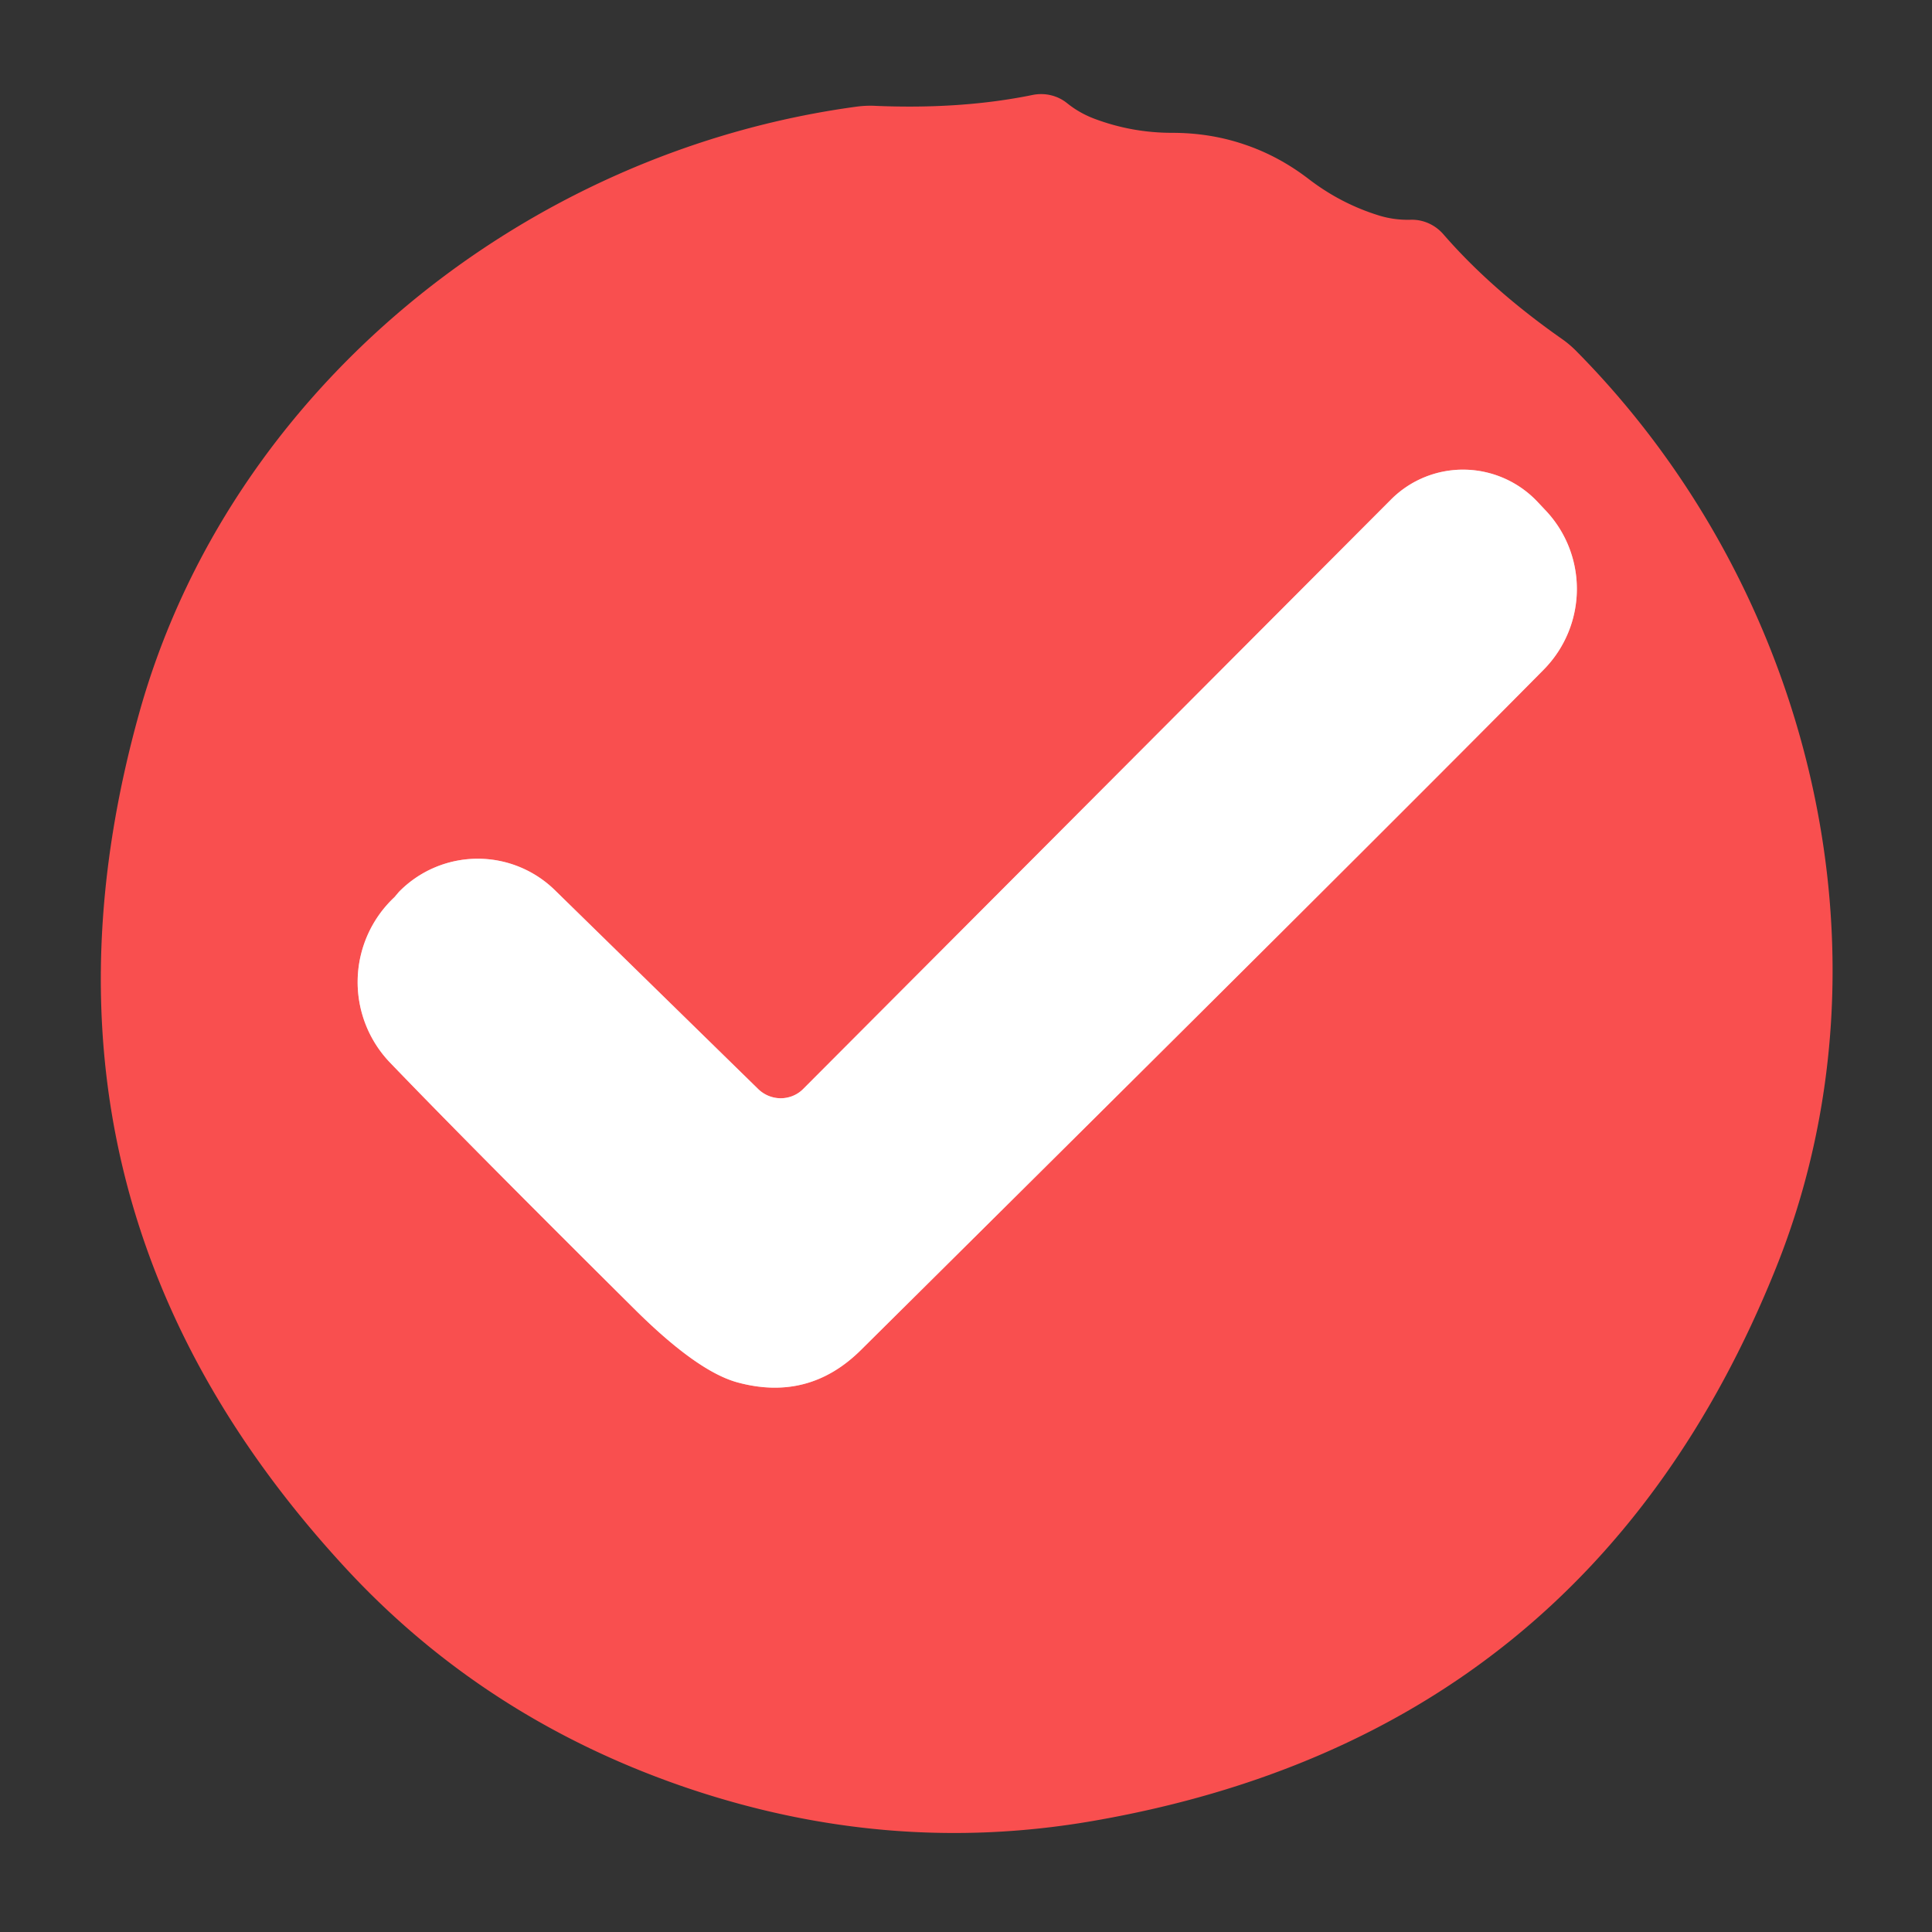
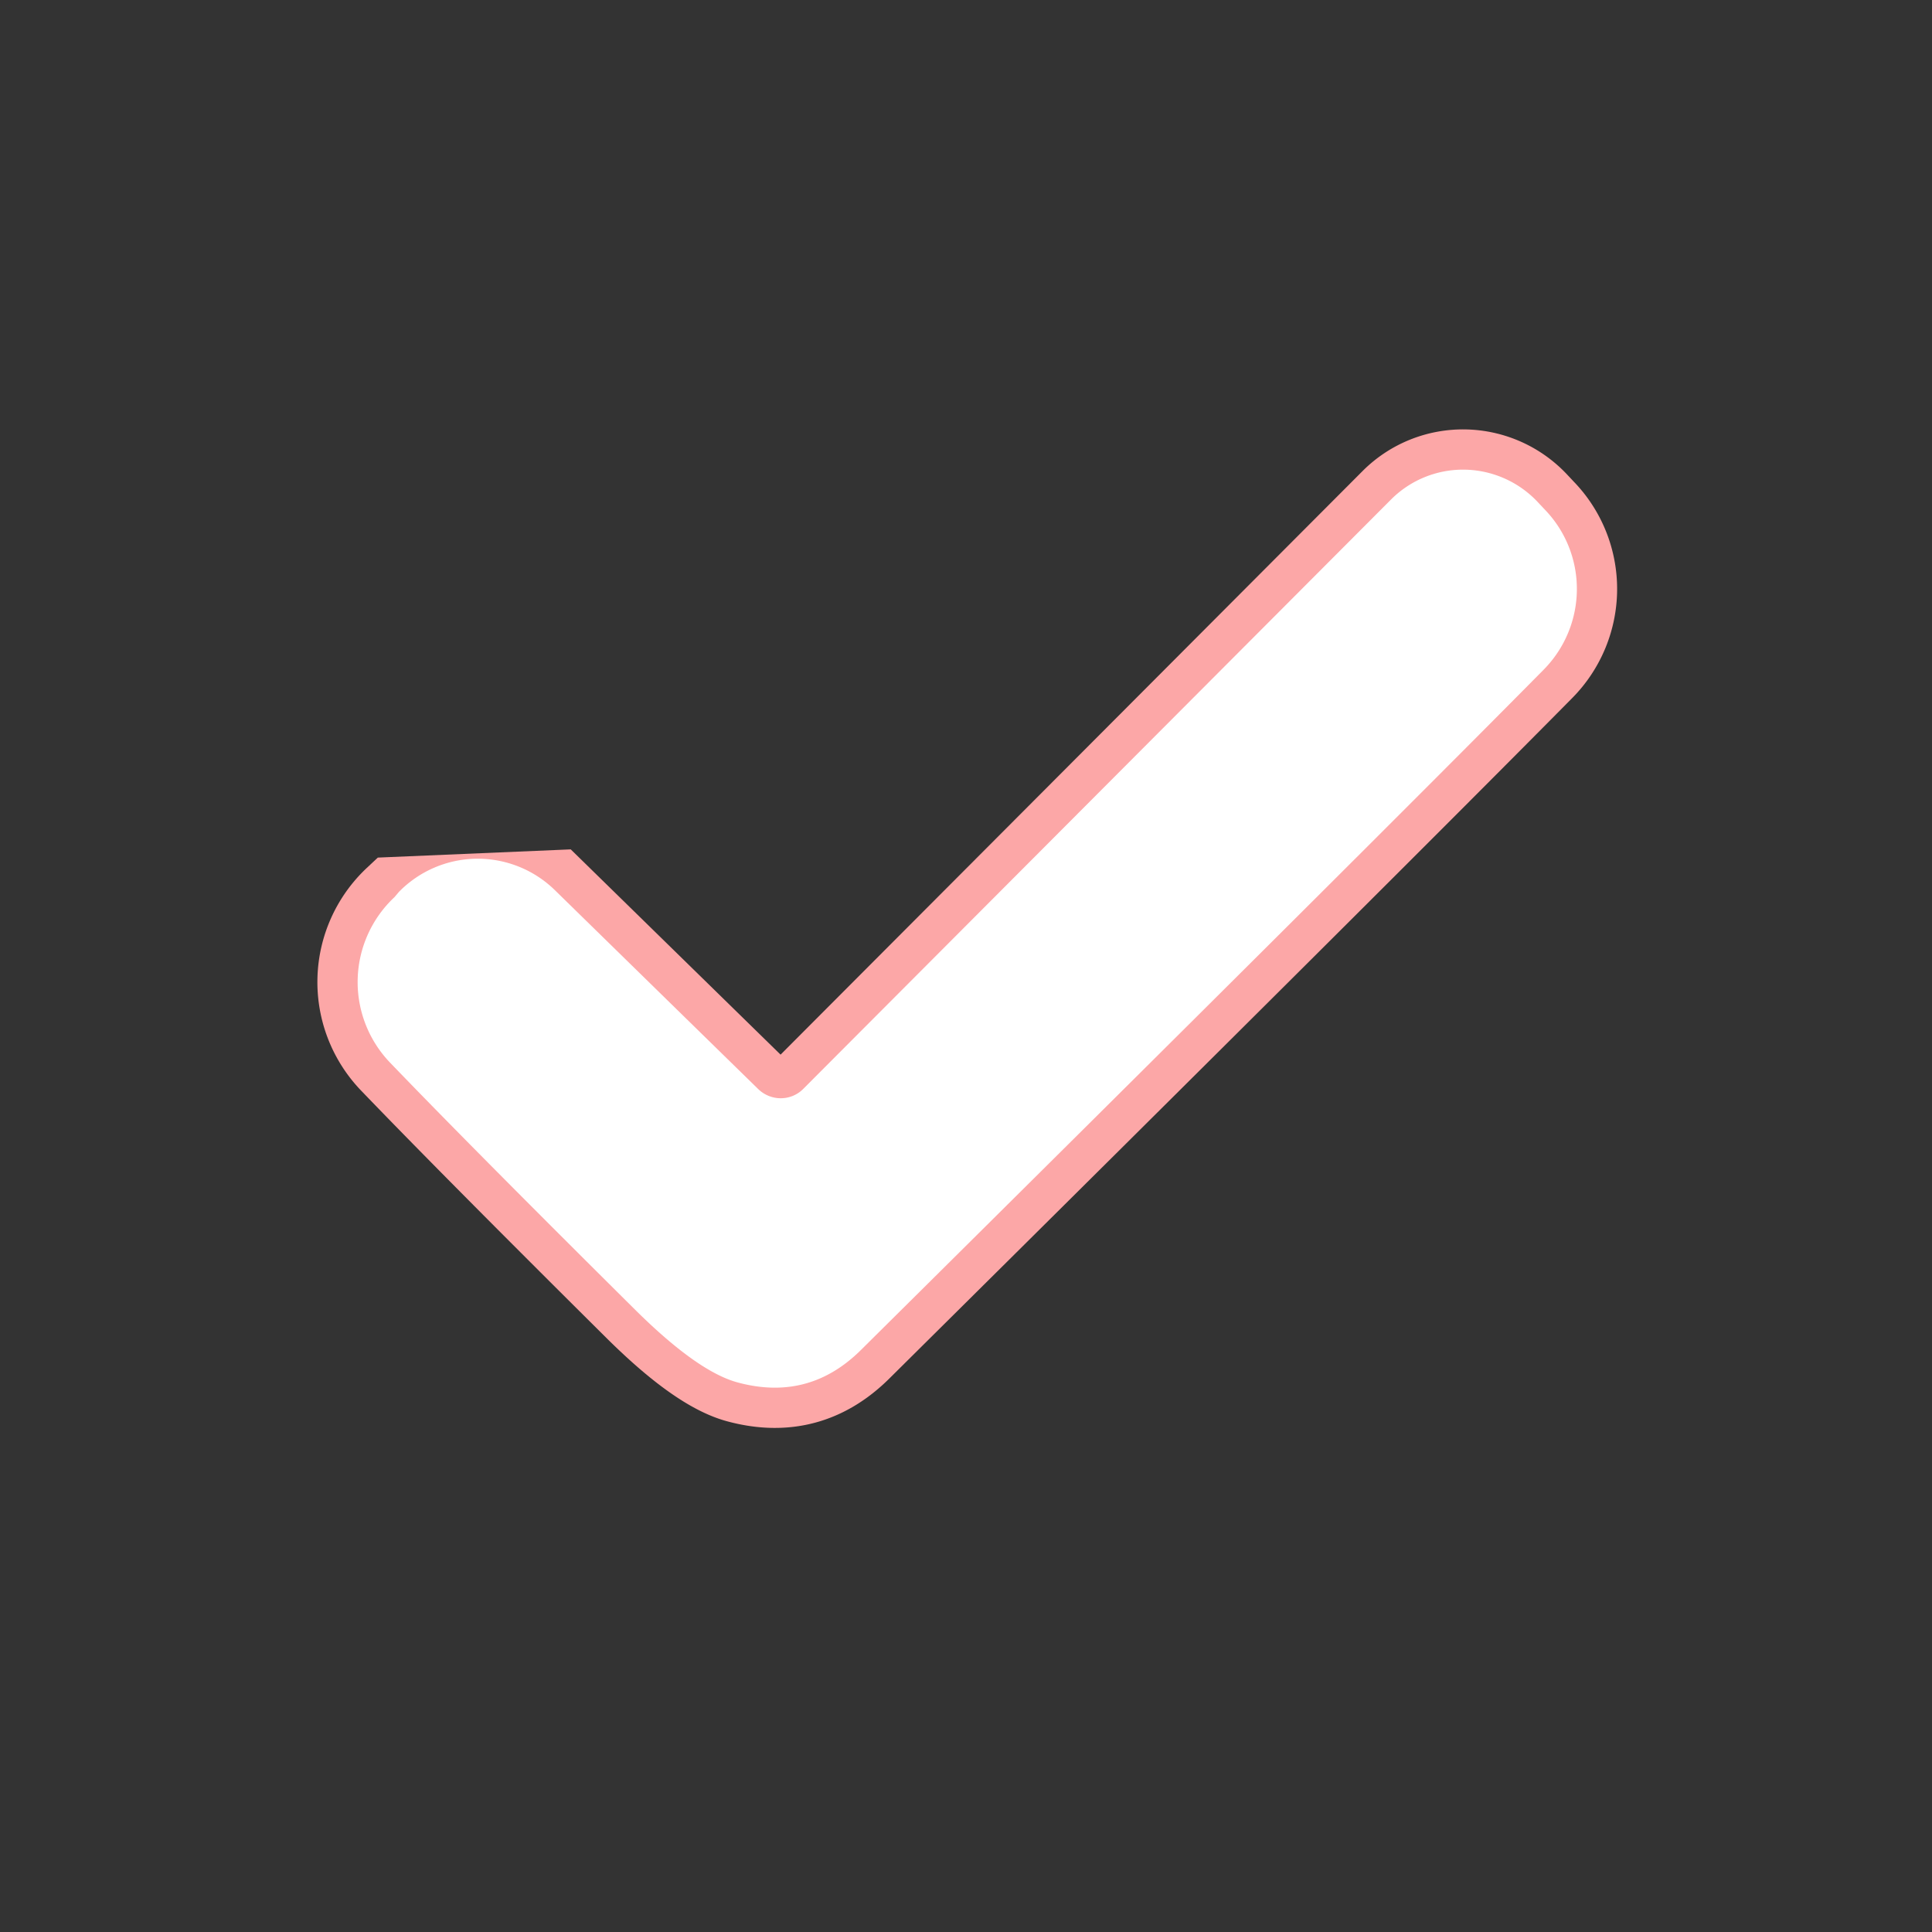
<svg xmlns="http://www.w3.org/2000/svg" version="1.1" viewBox="0.00 0.00 48.00 48.00">
  <rect x="0.00" y="0.00" width="48.00" height="48.00" fill="#333333" stroke="none" />
-   <path stroke="#fca7a7" stroke-width="2.00" fill="none" stroke-linecap="butt" vector-effect="non-scaling-stroke" d="   M 18.84 27.06   L 13.79 22.12   A 2.74 2.74 0.0 0 0 9.91 22.16   L 9.80 22.29   A 2.89 2.89 0.0 0 0 9.69 26.40   Q 11.70 28.49 15.81 32.57   Q 17.35 34.09 18.34 34.35   Q 20.10 34.82 21.39 33.54   Q 34.04 21.00 38.35 16.64   A 2.85 2.84 -44.6 0 0 38.38 12.66   L 38.22 12.49   A 2.54 2.53 46.2 0 0 34.56 12.41   L 19.96 27.05   A 0.80 0.79 44.2 0 1 18.84 27.06" />
-   <path fill="#f94f4f" d="   M 30.92 3.59   Q 31.78 3.88 32.53 4.46   Q 33.33 5.07 34.28 5.36   Q 34.65 5.47 35.04 5.46   A 1.05 1.02 67.8 0 1 35.86 5.82   Q 37.04 7.18 38.79 8.41   A 2.73 2.17 78.2 0 1 39.15 8.71   C 45.03 14.64 47.23 23.78 44.12 31.51   Q 39.46 43.11 27.16 45.24   Q 22.09 46.12 17.07 44.42   Q 12.04 42.71 8.56 38.93   Q 0.10 29.75 3.46 17.71   C 5.70 9.69 13.01 3.77 21.28 2.65   A 2.73 2.17 -40.7 0 1 21.75 2.63   Q 23.89 2.72 25.65 2.36   A 1.05 1.02 -30.3 0 1 26.52 2.57   Q 26.82 2.81 27.19 2.95   Q 28.12 3.30 29.12 3.30   Q 30.07 3.30 30.92 3.59   Z   M 18.84 27.06   L 13.79 22.12   A 2.74 2.74 0.0 0 0 9.91 22.16   L 9.80 22.29   A 2.89 2.89 0.0 0 0 9.69 26.40   Q 11.70 28.49 15.81 32.57   Q 17.35 34.09 18.34 34.35   Q 20.10 34.82 21.39 33.54   Q 34.04 21.00 38.35 16.64   A 2.85 2.84 -44.6 0 0 38.38 12.66   L 38.22 12.49   A 2.54 2.53 46.2 0 0 34.56 12.41   L 19.96 27.05   A 0.80 0.79 44.2 0 1 18.84 27.06   Z" />
+   <path stroke="#fca7a7" stroke-width="2.00" fill="none" stroke-linecap="butt" vector-effect="non-scaling-stroke" d="   M 18.84 27.06   L 13.79 22.12   L 9.80 22.29   A 2.89 2.89 0.0 0 0 9.69 26.40   Q 11.70 28.49 15.81 32.57   Q 17.35 34.09 18.34 34.35   Q 20.10 34.82 21.39 33.54   Q 34.04 21.00 38.35 16.64   A 2.85 2.84 -44.6 0 0 38.38 12.66   L 38.22 12.49   A 2.54 2.53 46.2 0 0 34.56 12.41   L 19.96 27.05   A 0.80 0.79 44.2 0 1 18.84 27.06" />
  <path fill="#ffffff" d="   M 19.96 27.05   L 34.56 12.41   A 2.54 2.53 46.2 0 1 38.22 12.49   L 38.38 12.66   A 2.85 2.84 -44.6 0 1 38.35 16.64   Q 34.04 21.00 21.39 33.54   Q 20.10 34.82 18.34 34.35   Q 17.35 34.09 15.81 32.57   Q 11.70 28.49 9.69 26.40   A 2.89 2.89 0.0 0 1 9.80 22.29   L 9.91 22.16   A 2.74 2.74 0.0 0 1 13.79 22.12   L 18.84 27.06   A 0.80 0.79 44.2 0 0 19.96 27.05   Z" />
</svg>